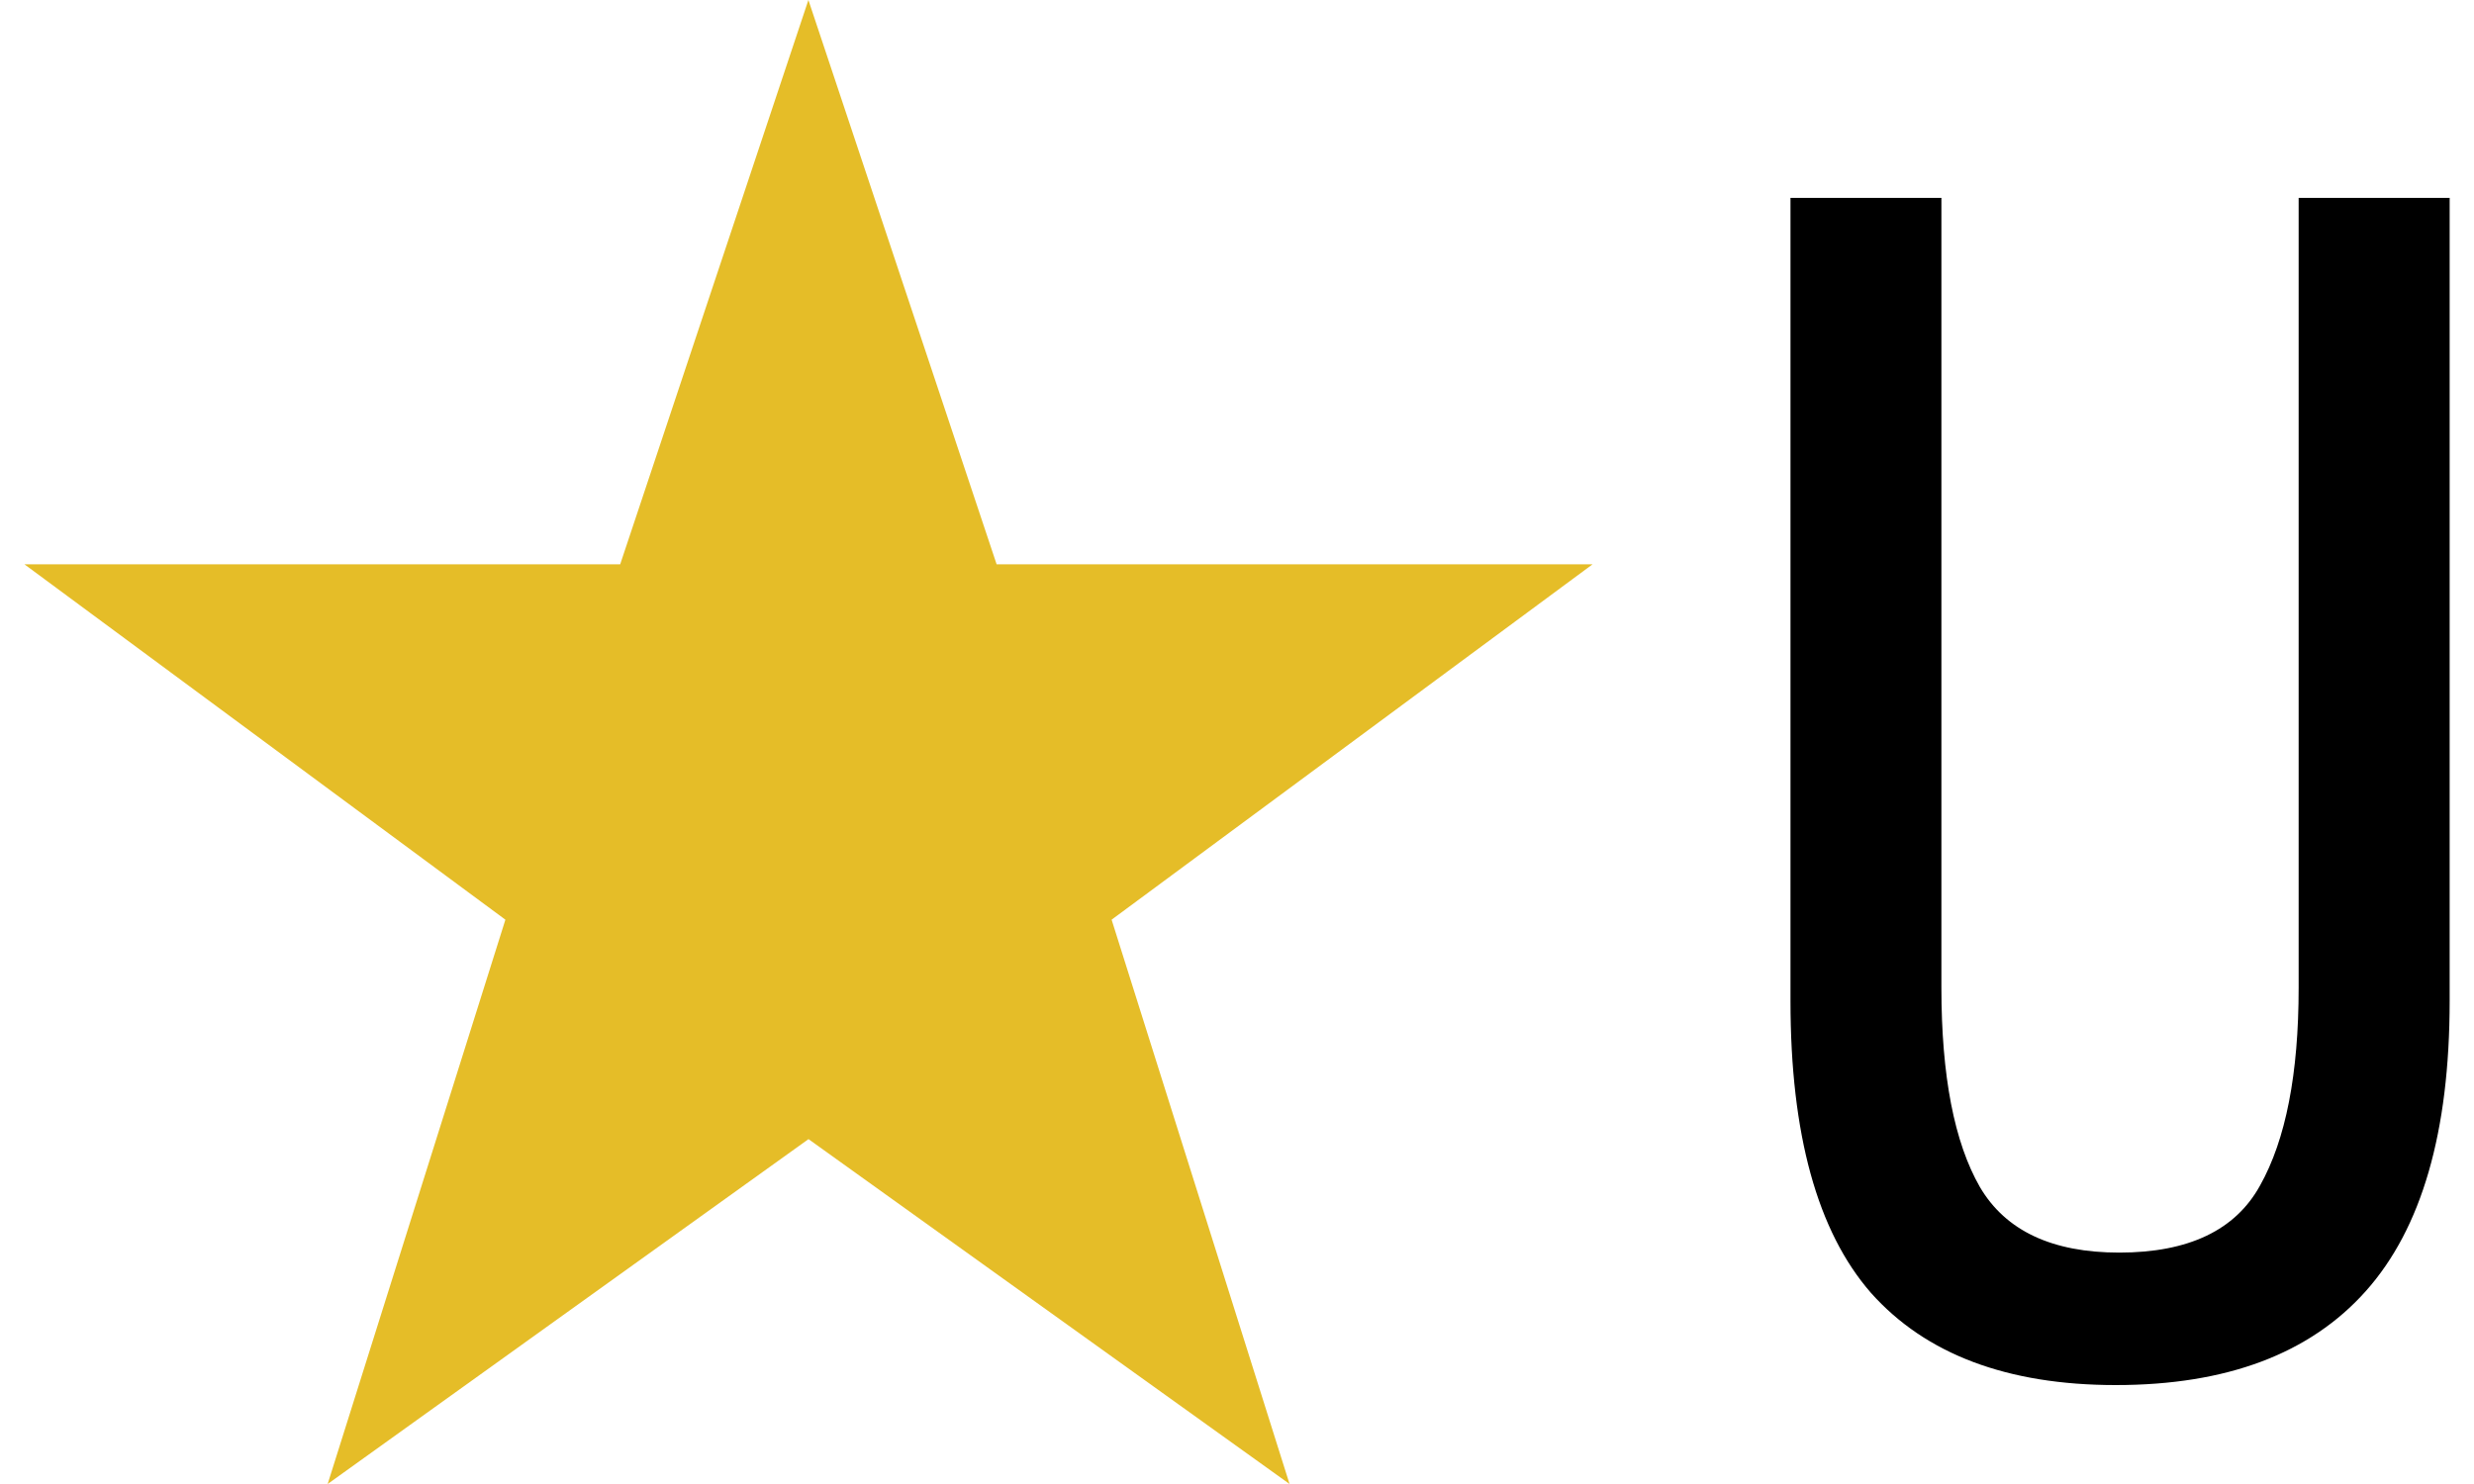
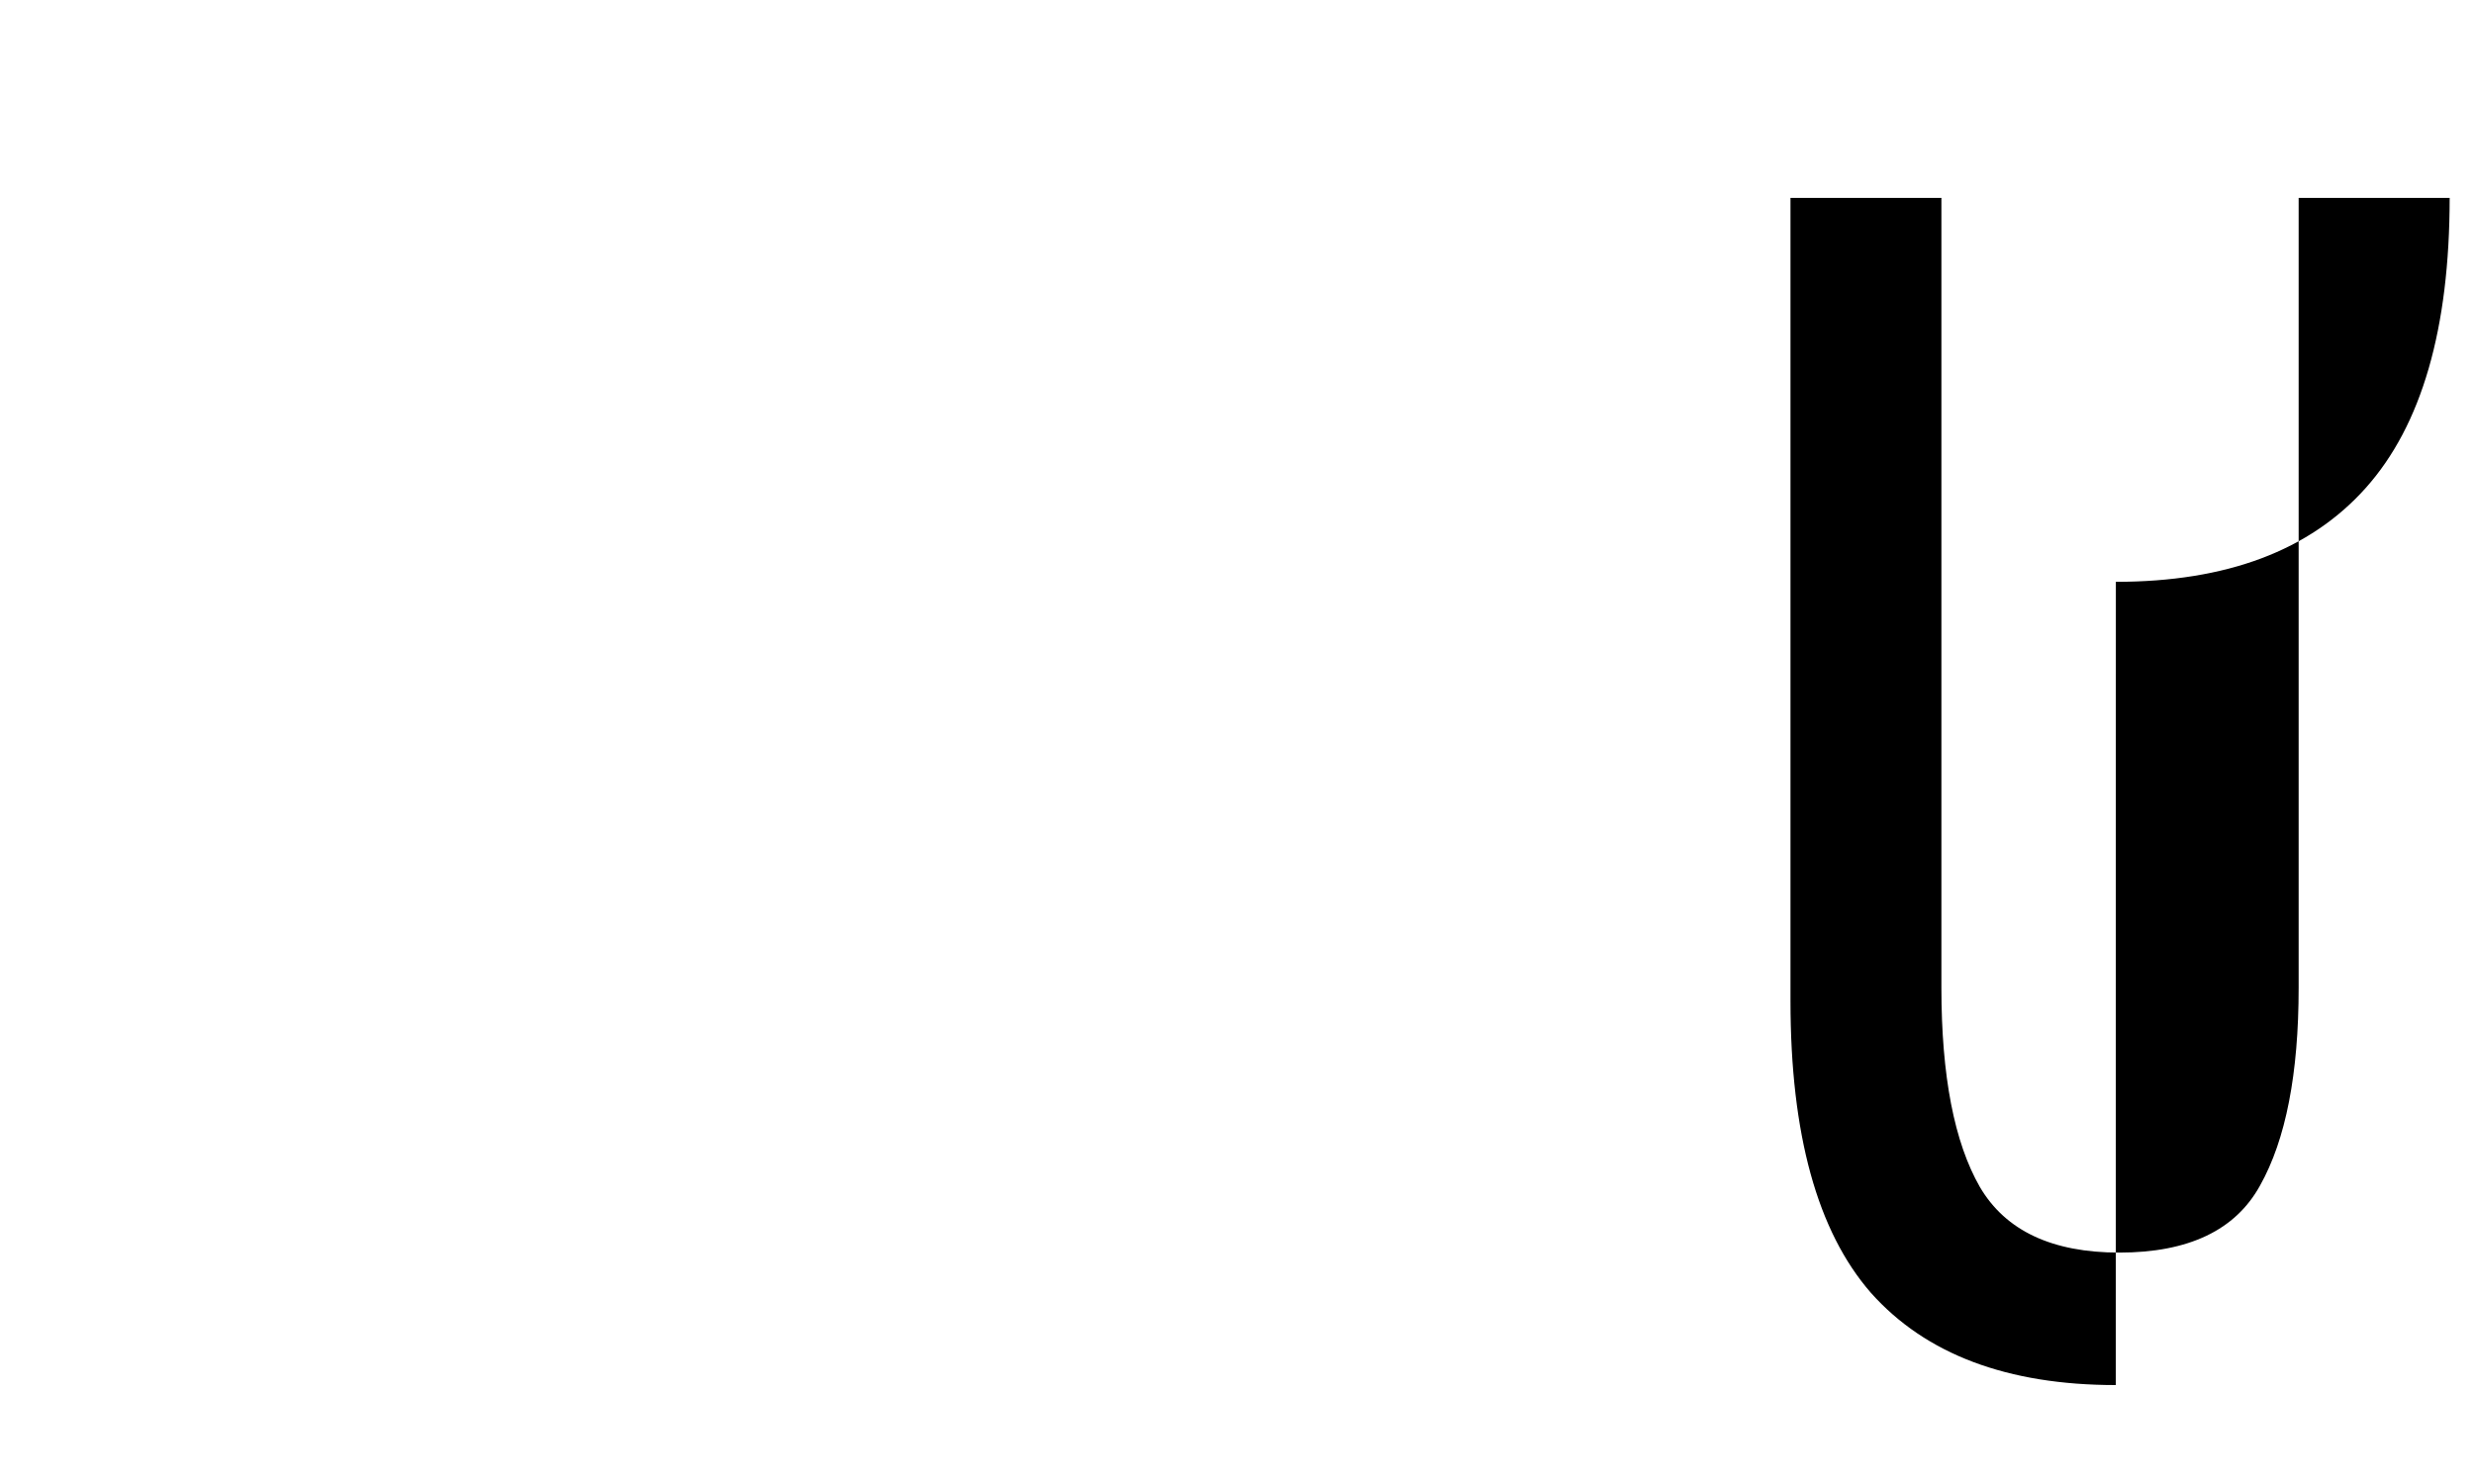
<svg xmlns="http://www.w3.org/2000/svg" width="25" height="15">
-   <path fill="#e5bd28" d="M8.169 0l1.902 5.704h6.022l-4.86 3.592L13.031 15 8.17 11.514 3.311 15l1.796-5.704-4.86-3.592h6.02z" />
-   <path d="M21.38 14q-1.643 0-2.474-.932-.813-.932-.813-2.95V2h1.525v7.983q0 1.339.39 2.017.39.661 1.407.661 1.05 0 1.423-.678.39-.695.39-2V2h1.526v8.119q0 1.983-.848 2.932-.847.949-2.525.949z" aria-label="U" />
+   <path d="M21.38 14q-1.643 0-2.474-.932-.813-.932-.813-2.95V2h1.525v7.983q0 1.339.39 2.017.39.661 1.407.661 1.05 0 1.423-.678.39-.695.39-2V2h1.526q0 1.983-.848 2.932-.847.949-2.525.949z" aria-label="U" />
</svg>